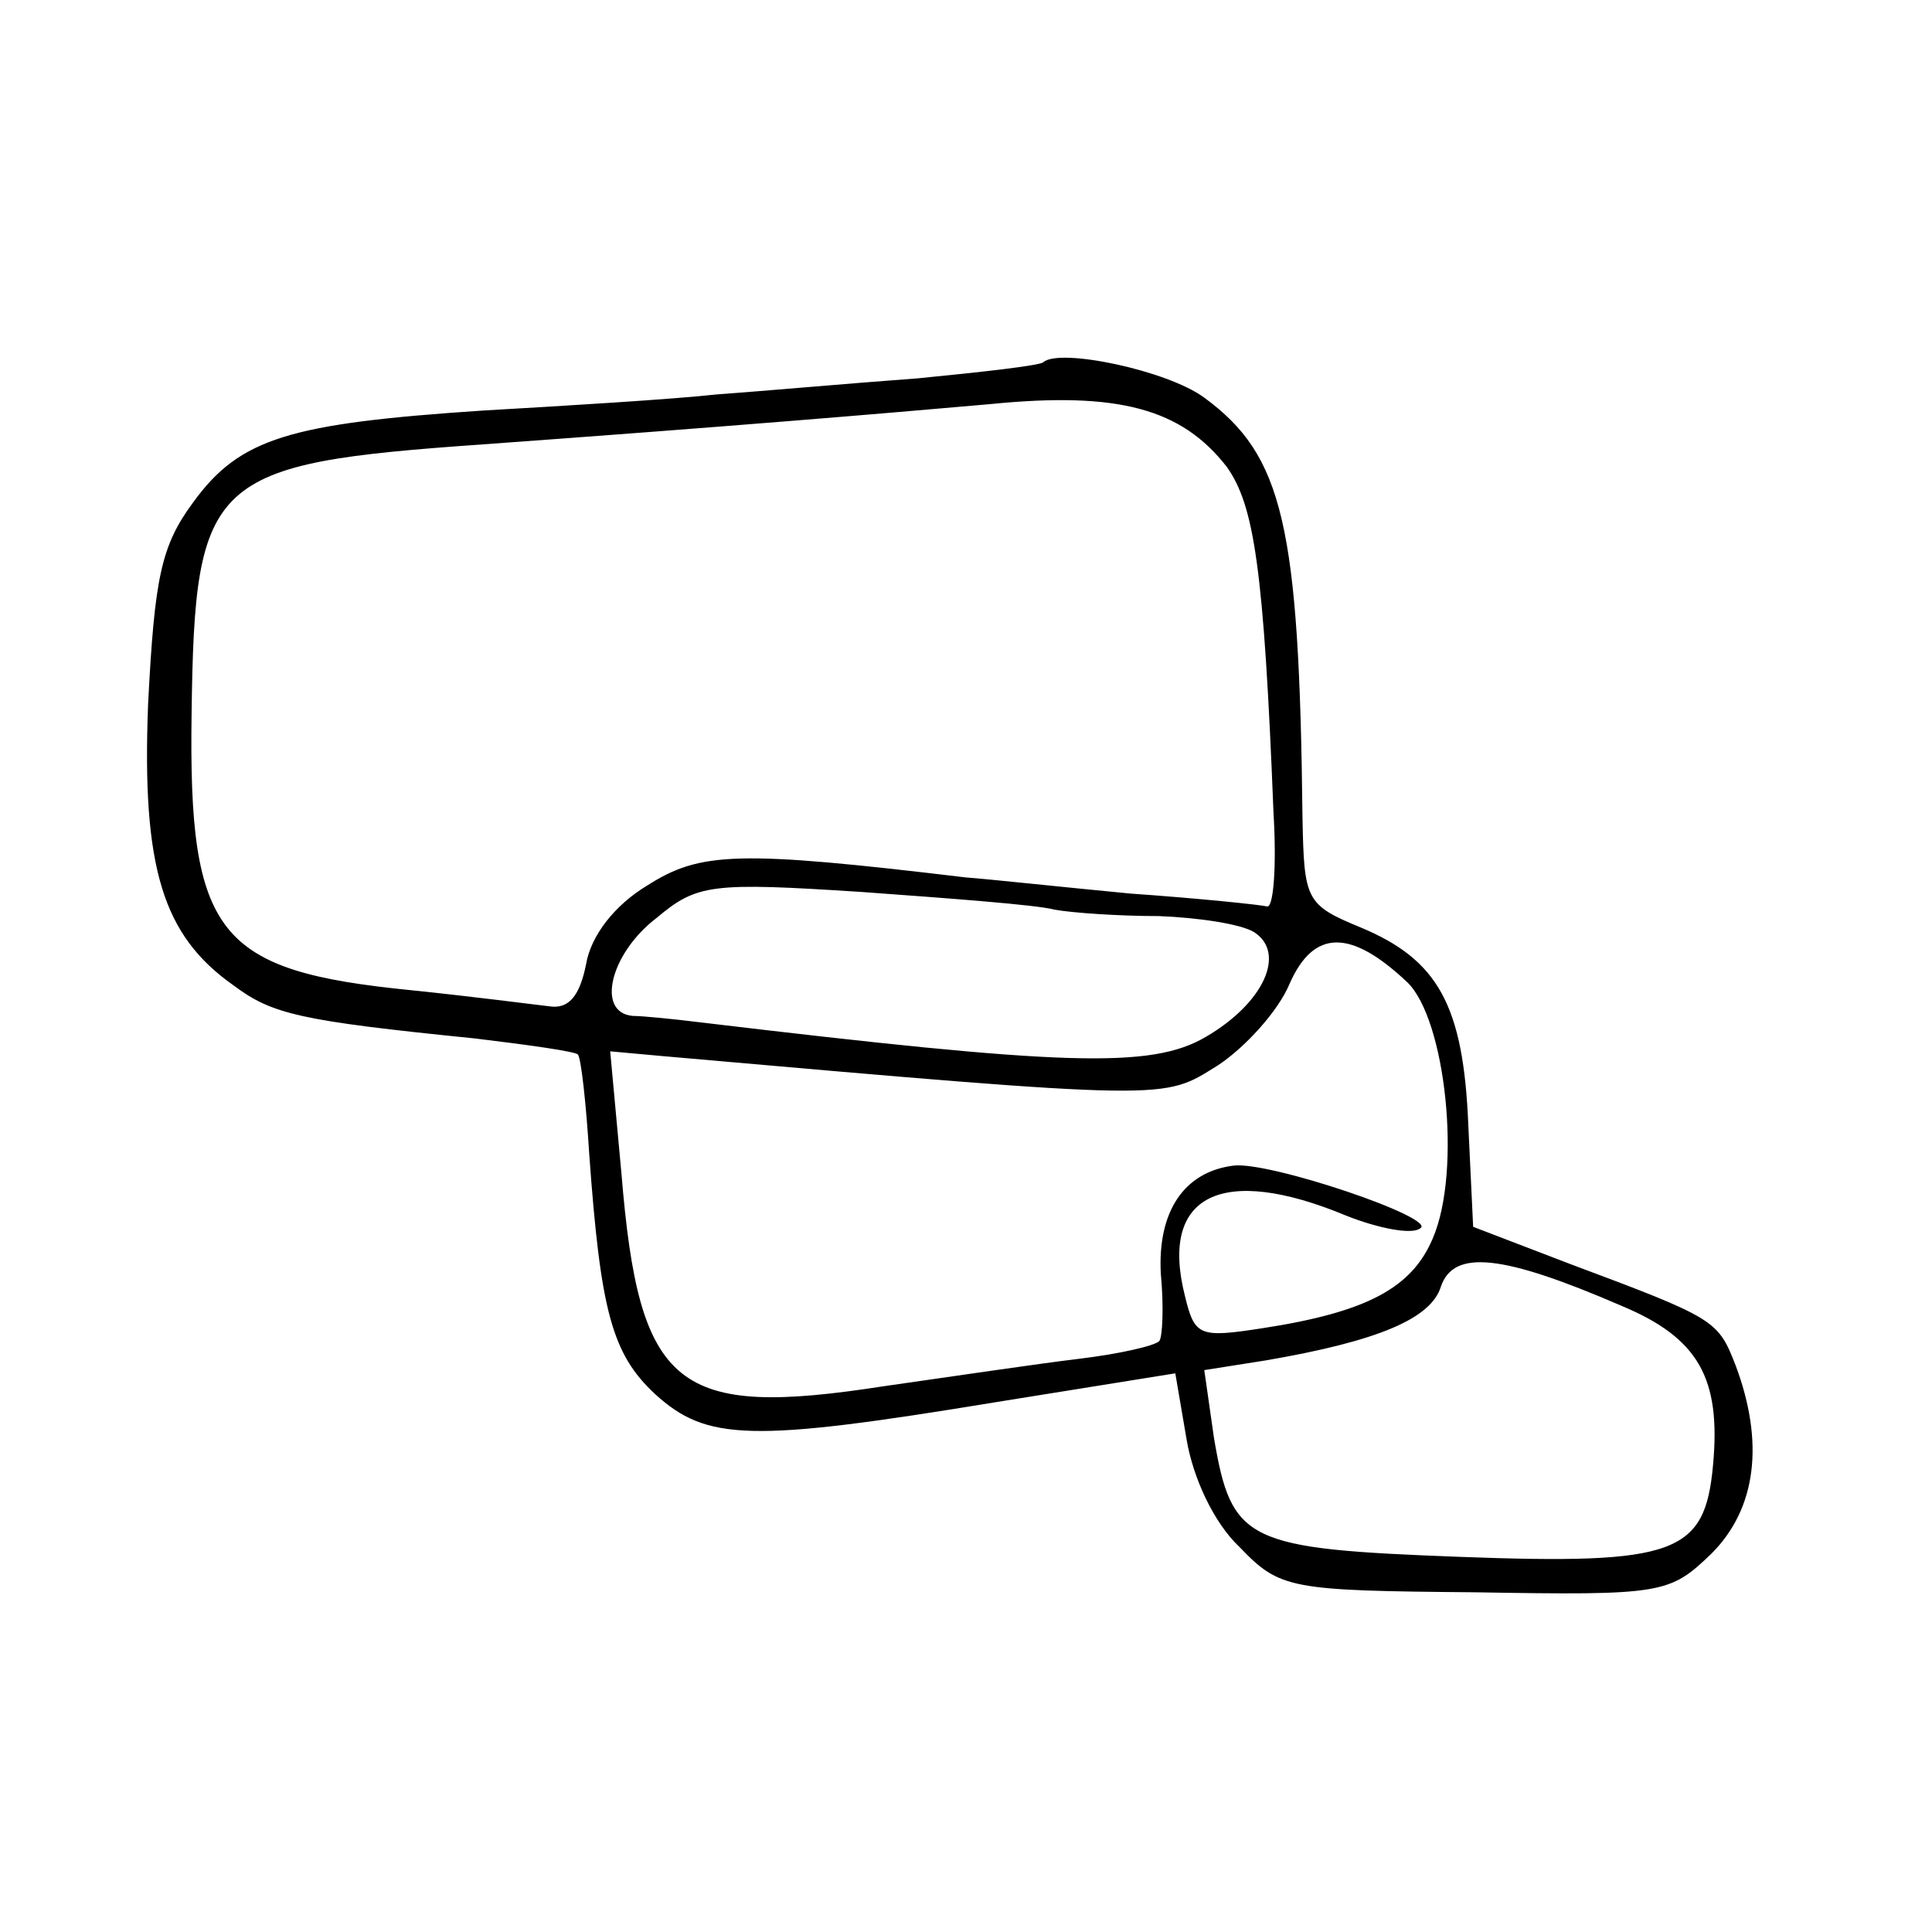
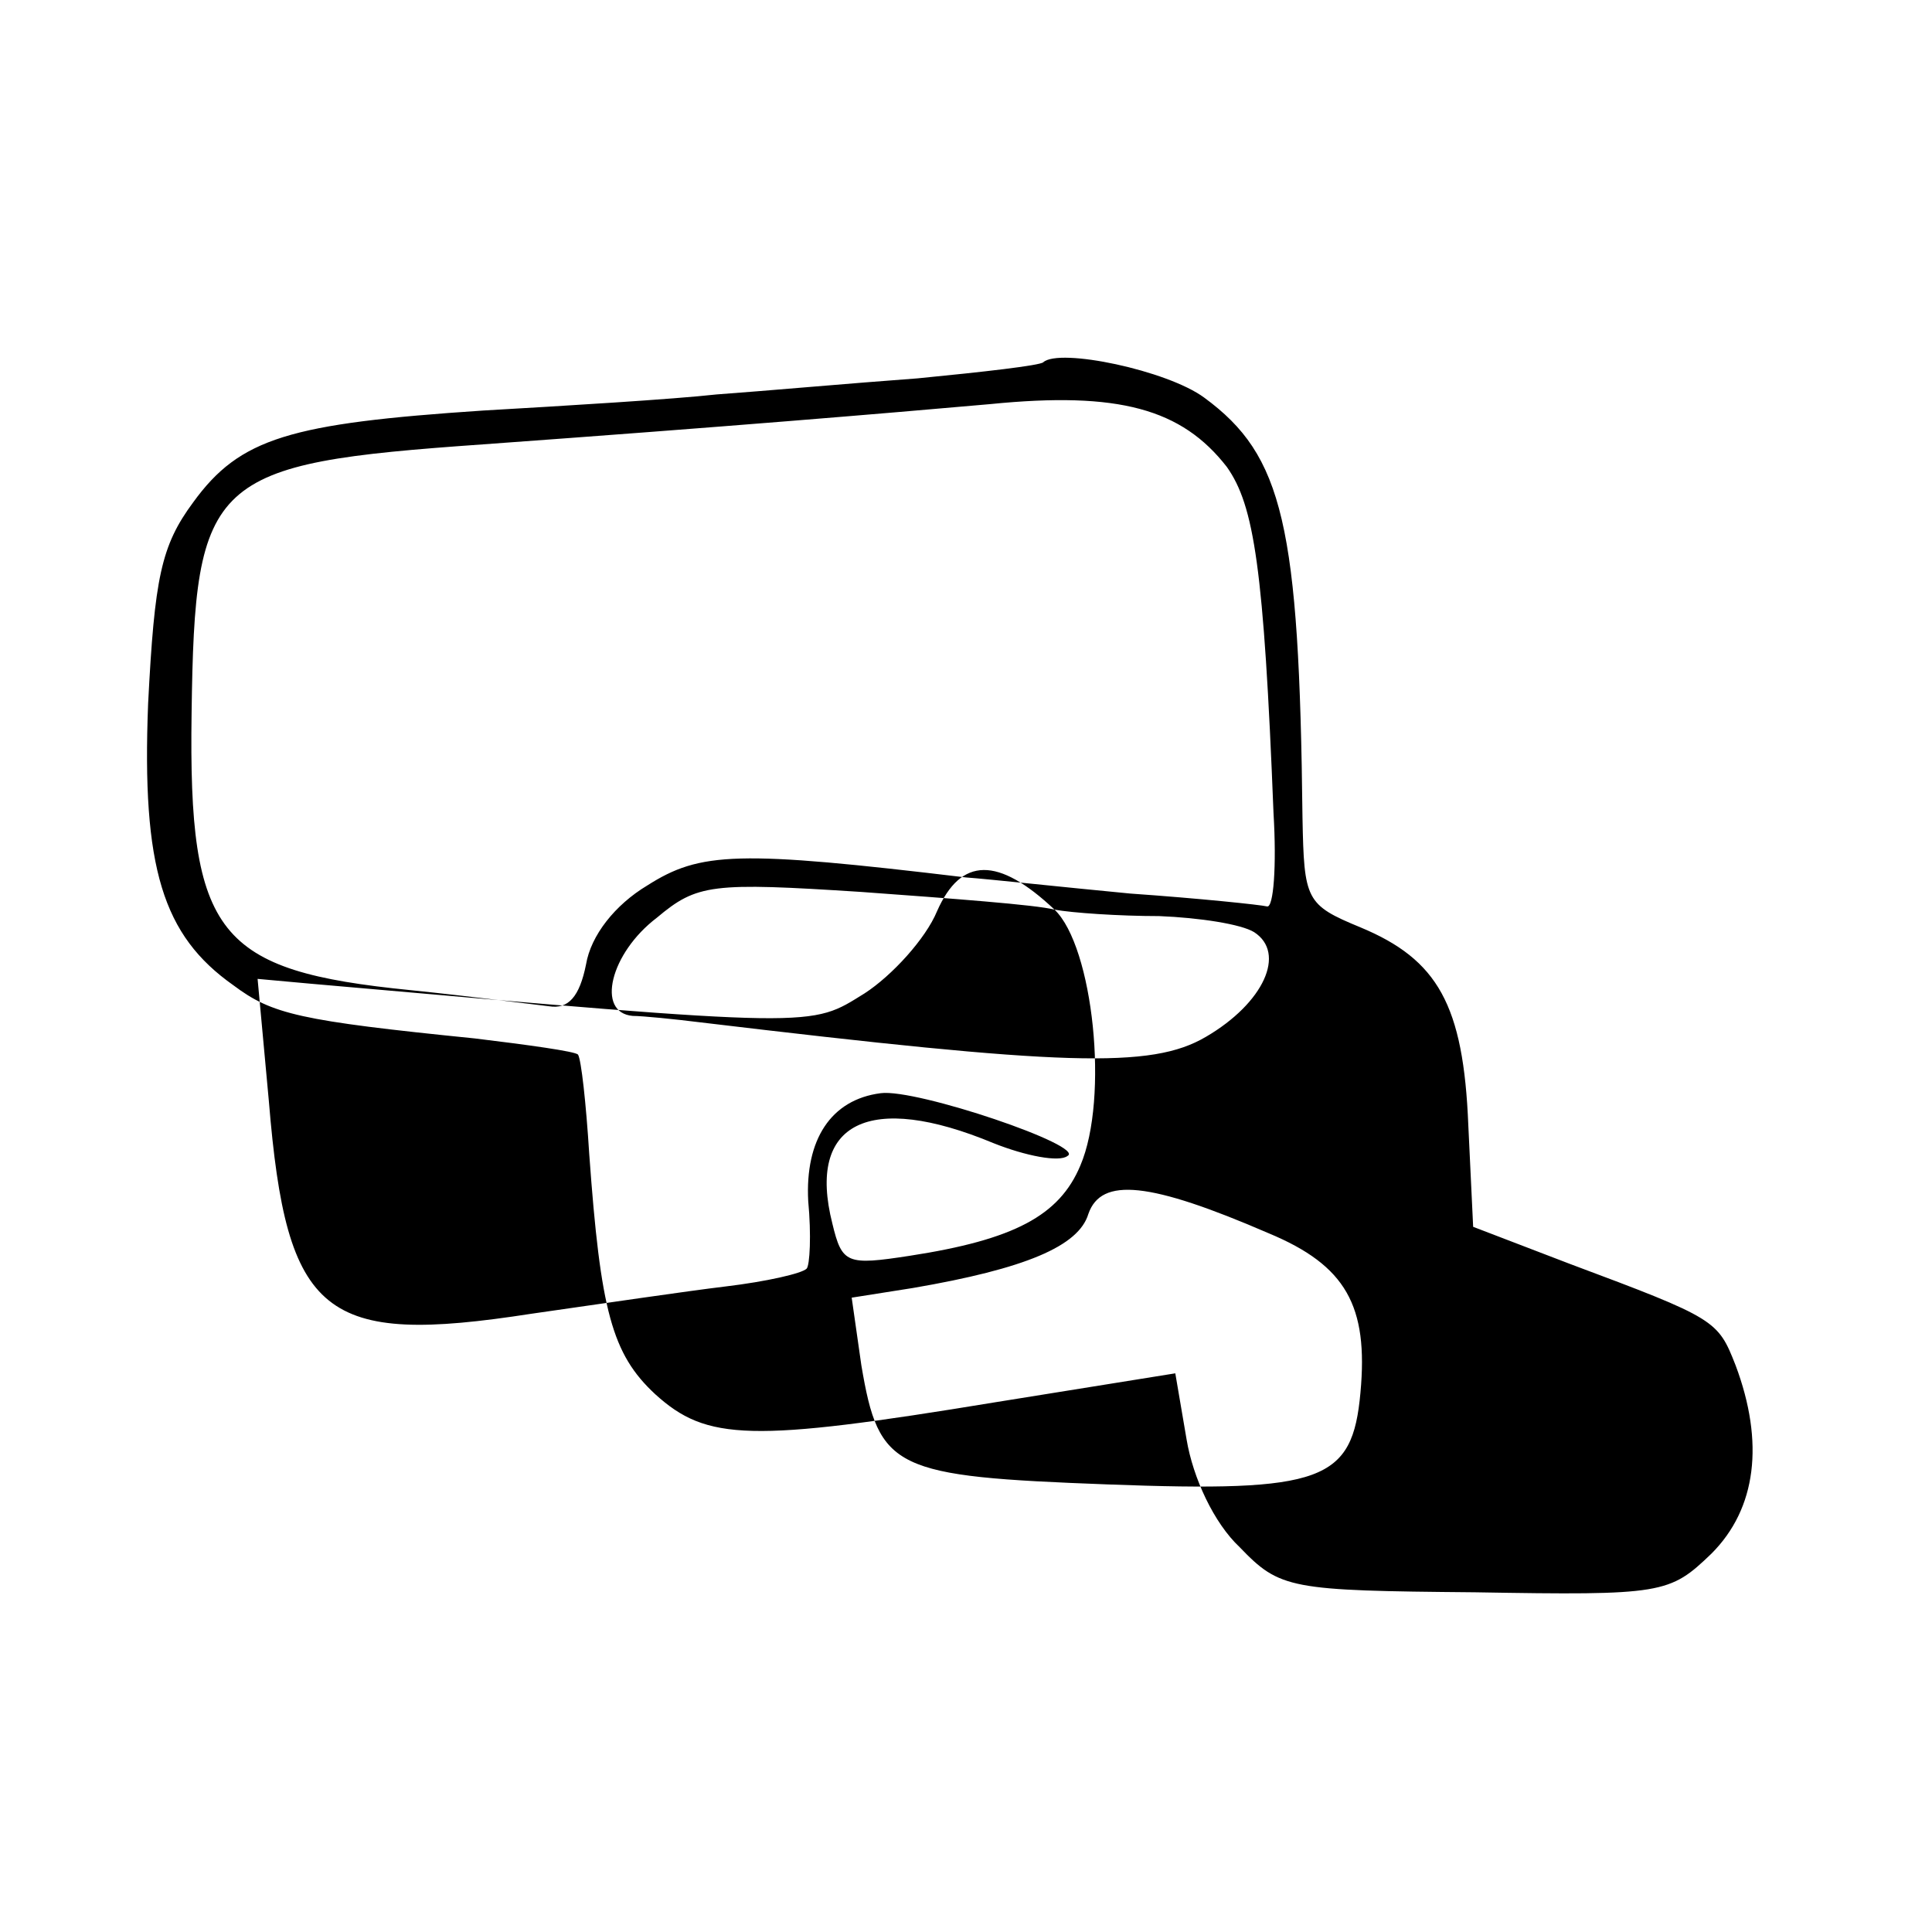
<svg xmlns="http://www.w3.org/2000/svg" version="1.0" width="120pt" height="120pt" viewBox="0 0 120 120" preserveAspectRatio="xMidYMid meet">
  <g transform="translate(0,120) scale(0.1,-0.1)" fill="#000000" stroke="none">
-     <path d="M648 975 c-2 -2 -37 -6 -78 -10 -41 -3 -97 -8 -125 -10 -27 -3 -93 -7 -145 -10 -120 -8 -151 -17 -180 -57 -20 -27 -24 -47 -28 -125 -4 -102 9 -144 53 -175 24 -18 41 -22 150 -33 33 -4 62 -8 64 -10 2 -3 5 -30 7 -62 7 -97 14 -124 41 -149 32 -29 59 -30 211 -5 l112 18 7 -41 c4 -24 17 -52 33 -67 25 -26 31 -27 146 -28 117 -2 121 -1 147 24 28 28 33 69 15 117 -11 28 -12 29 -103 63 l-60 23 -3 63 c-3 75 -19 103 -67 123 -34 14 -35 17 -36 68 -2 182 -12 225 -61 261 -23 17 -90 31 -100 22z m114 -65 c17 -24 23 -63 29 -215 2 -33 0 -59 -4 -58 -4 1 -42 5 -85 8 -42 4 -88 9 -102 10 -142 17 -165 16 -198 -5 -20 -12 -35 -31 -38 -49 -4 -20 -11 -28 -23 -26 -9 1 -47 6 -86 10 -120 12 -138 34 -136 172 2 147 11 155 181 167 152 11 247 19 315 25 80 8 119 -3 147 -39z m-107 -275 c11 -2 40 -4 65 -4 25 -1 51 -5 59 -10 20 -13 6 -44 -30 -65 -34 -20 -88 -18 -314 9 -16 2 -36 4 -42 4 -23 2 -14 39 15 61 25 21 34 22 127 16 55 -4 109 -8 120 -11z m219 -45 c24 -23 34 -117 16 -159 -13 -31 -41 -46 -106 -56 -39 -6 -42 -5 -48 20 -16 63 23 82 100 50 20 -8 41 -12 46 -8 12 6 -94 42 -116 39 -31 -4 -47 -29 -45 -67 2 -21 1 -40 -1 -42 -3 -3 -25 -8 -50 -11 -25 -3 -79 -11 -121 -17 -129 -20 -152 -2 -163 132 l-7 76 33 -3 c318 -28 310 -27 344 -6 17 11 38 34 45 51 15 34 38 34 73 1z m133 -201 c48 -20 62 -45 57 -99 -5 -55 -23 -62 -157 -57 -133 5 -142 9 -153 74 l-6 42 38 6 c70 12 103 26 109 46 8 23 38 20 112 -12z" />
+     <path d="M648 975 c-2 -2 -37 -6 -78 -10 -41 -3 -97 -8 -125 -10 -27 -3 -93 -7 -145 -10 -120 -8 -151 -17 -180 -57 -20 -27 -24 -47 -28 -125 -4 -102 9 -144 53 -175 24 -18 41 -22 150 -33 33 -4 62 -8 64 -10 2 -3 5 -30 7 -62 7 -97 14 -124 41 -149 32 -29 59 -30 211 -5 l112 18 7 -41 c4 -24 17 -52 33 -67 25 -26 31 -27 146 -28 117 -2 121 -1 147 24 28 28 33 69 15 117 -11 28 -12 29 -103 63 l-60 23 -3 63 c-3 75 -19 103 -67 123 -34 14 -35 17 -36 68 -2 182 -12 225 -61 261 -23 17 -90 31 -100 22z m114 -65 c17 -24 23 -63 29 -215 2 -33 0 -59 -4 -58 -4 1 -42 5 -85 8 -42 4 -88 9 -102 10 -142 17 -165 16 -198 -5 -20 -12 -35 -31 -38 -49 -4 -20 -11 -28 -23 -26 -9 1 -47 6 -86 10 -120 12 -138 34 -136 172 2 147 11 155 181 167 152 11 247 19 315 25 80 8 119 -3 147 -39z m-107 -275 c11 -2 40 -4 65 -4 25 -1 51 -5 59 -10 20 -13 6 -44 -30 -65 -34 -20 -88 -18 -314 9 -16 2 -36 4 -42 4 -23 2 -14 39 15 61 25 21 34 22 127 16 55 -4 109 -8 120 -11z c24 -23 34 -117 16 -159 -13 -31 -41 -46 -106 -56 -39 -6 -42 -5 -48 20 -16 63 23 82 100 50 20 -8 41 -12 46 -8 12 6 -94 42 -116 39 -31 -4 -47 -29 -45 -67 2 -21 1 -40 -1 -42 -3 -3 -25 -8 -50 -11 -25 -3 -79 -11 -121 -17 -129 -20 -152 -2 -163 132 l-7 76 33 -3 c318 -28 310 -27 344 -6 17 11 38 34 45 51 15 34 38 34 73 1z m133 -201 c48 -20 62 -45 57 -99 -5 -55 -23 -62 -157 -57 -133 5 -142 9 -153 74 l-6 42 38 6 c70 12 103 26 109 46 8 23 38 20 112 -12z" />
  </g>
</svg>